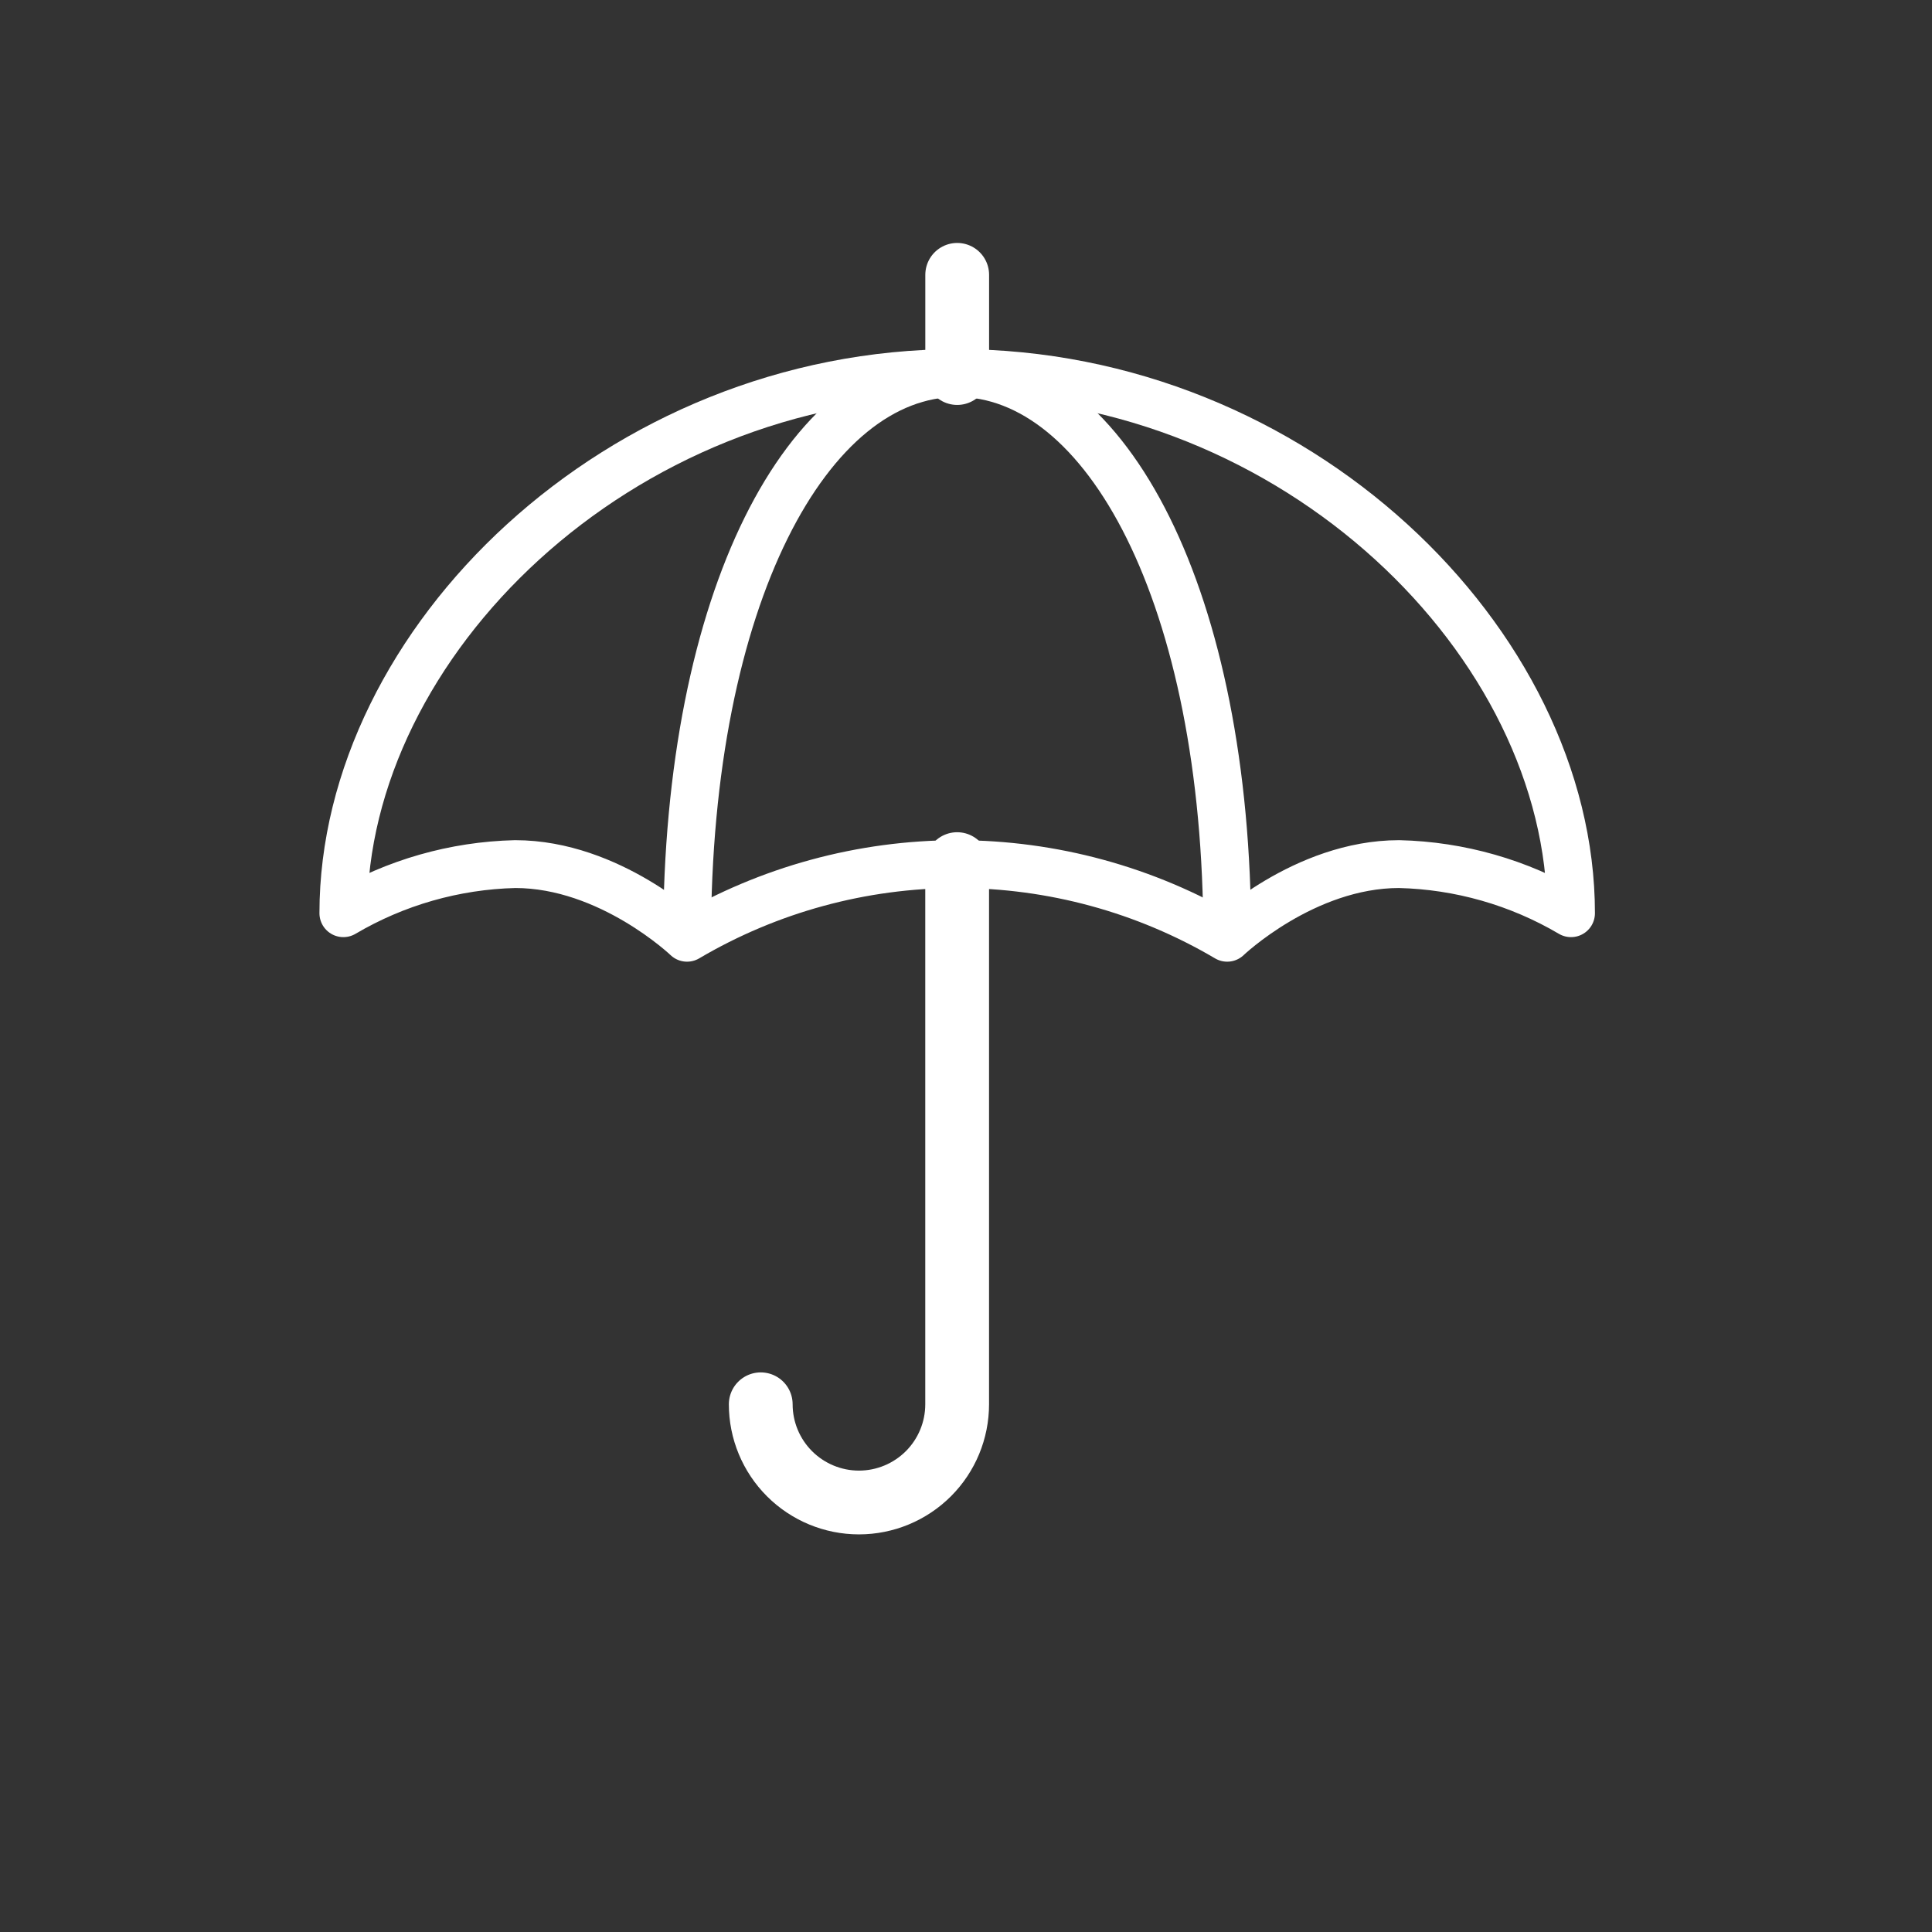
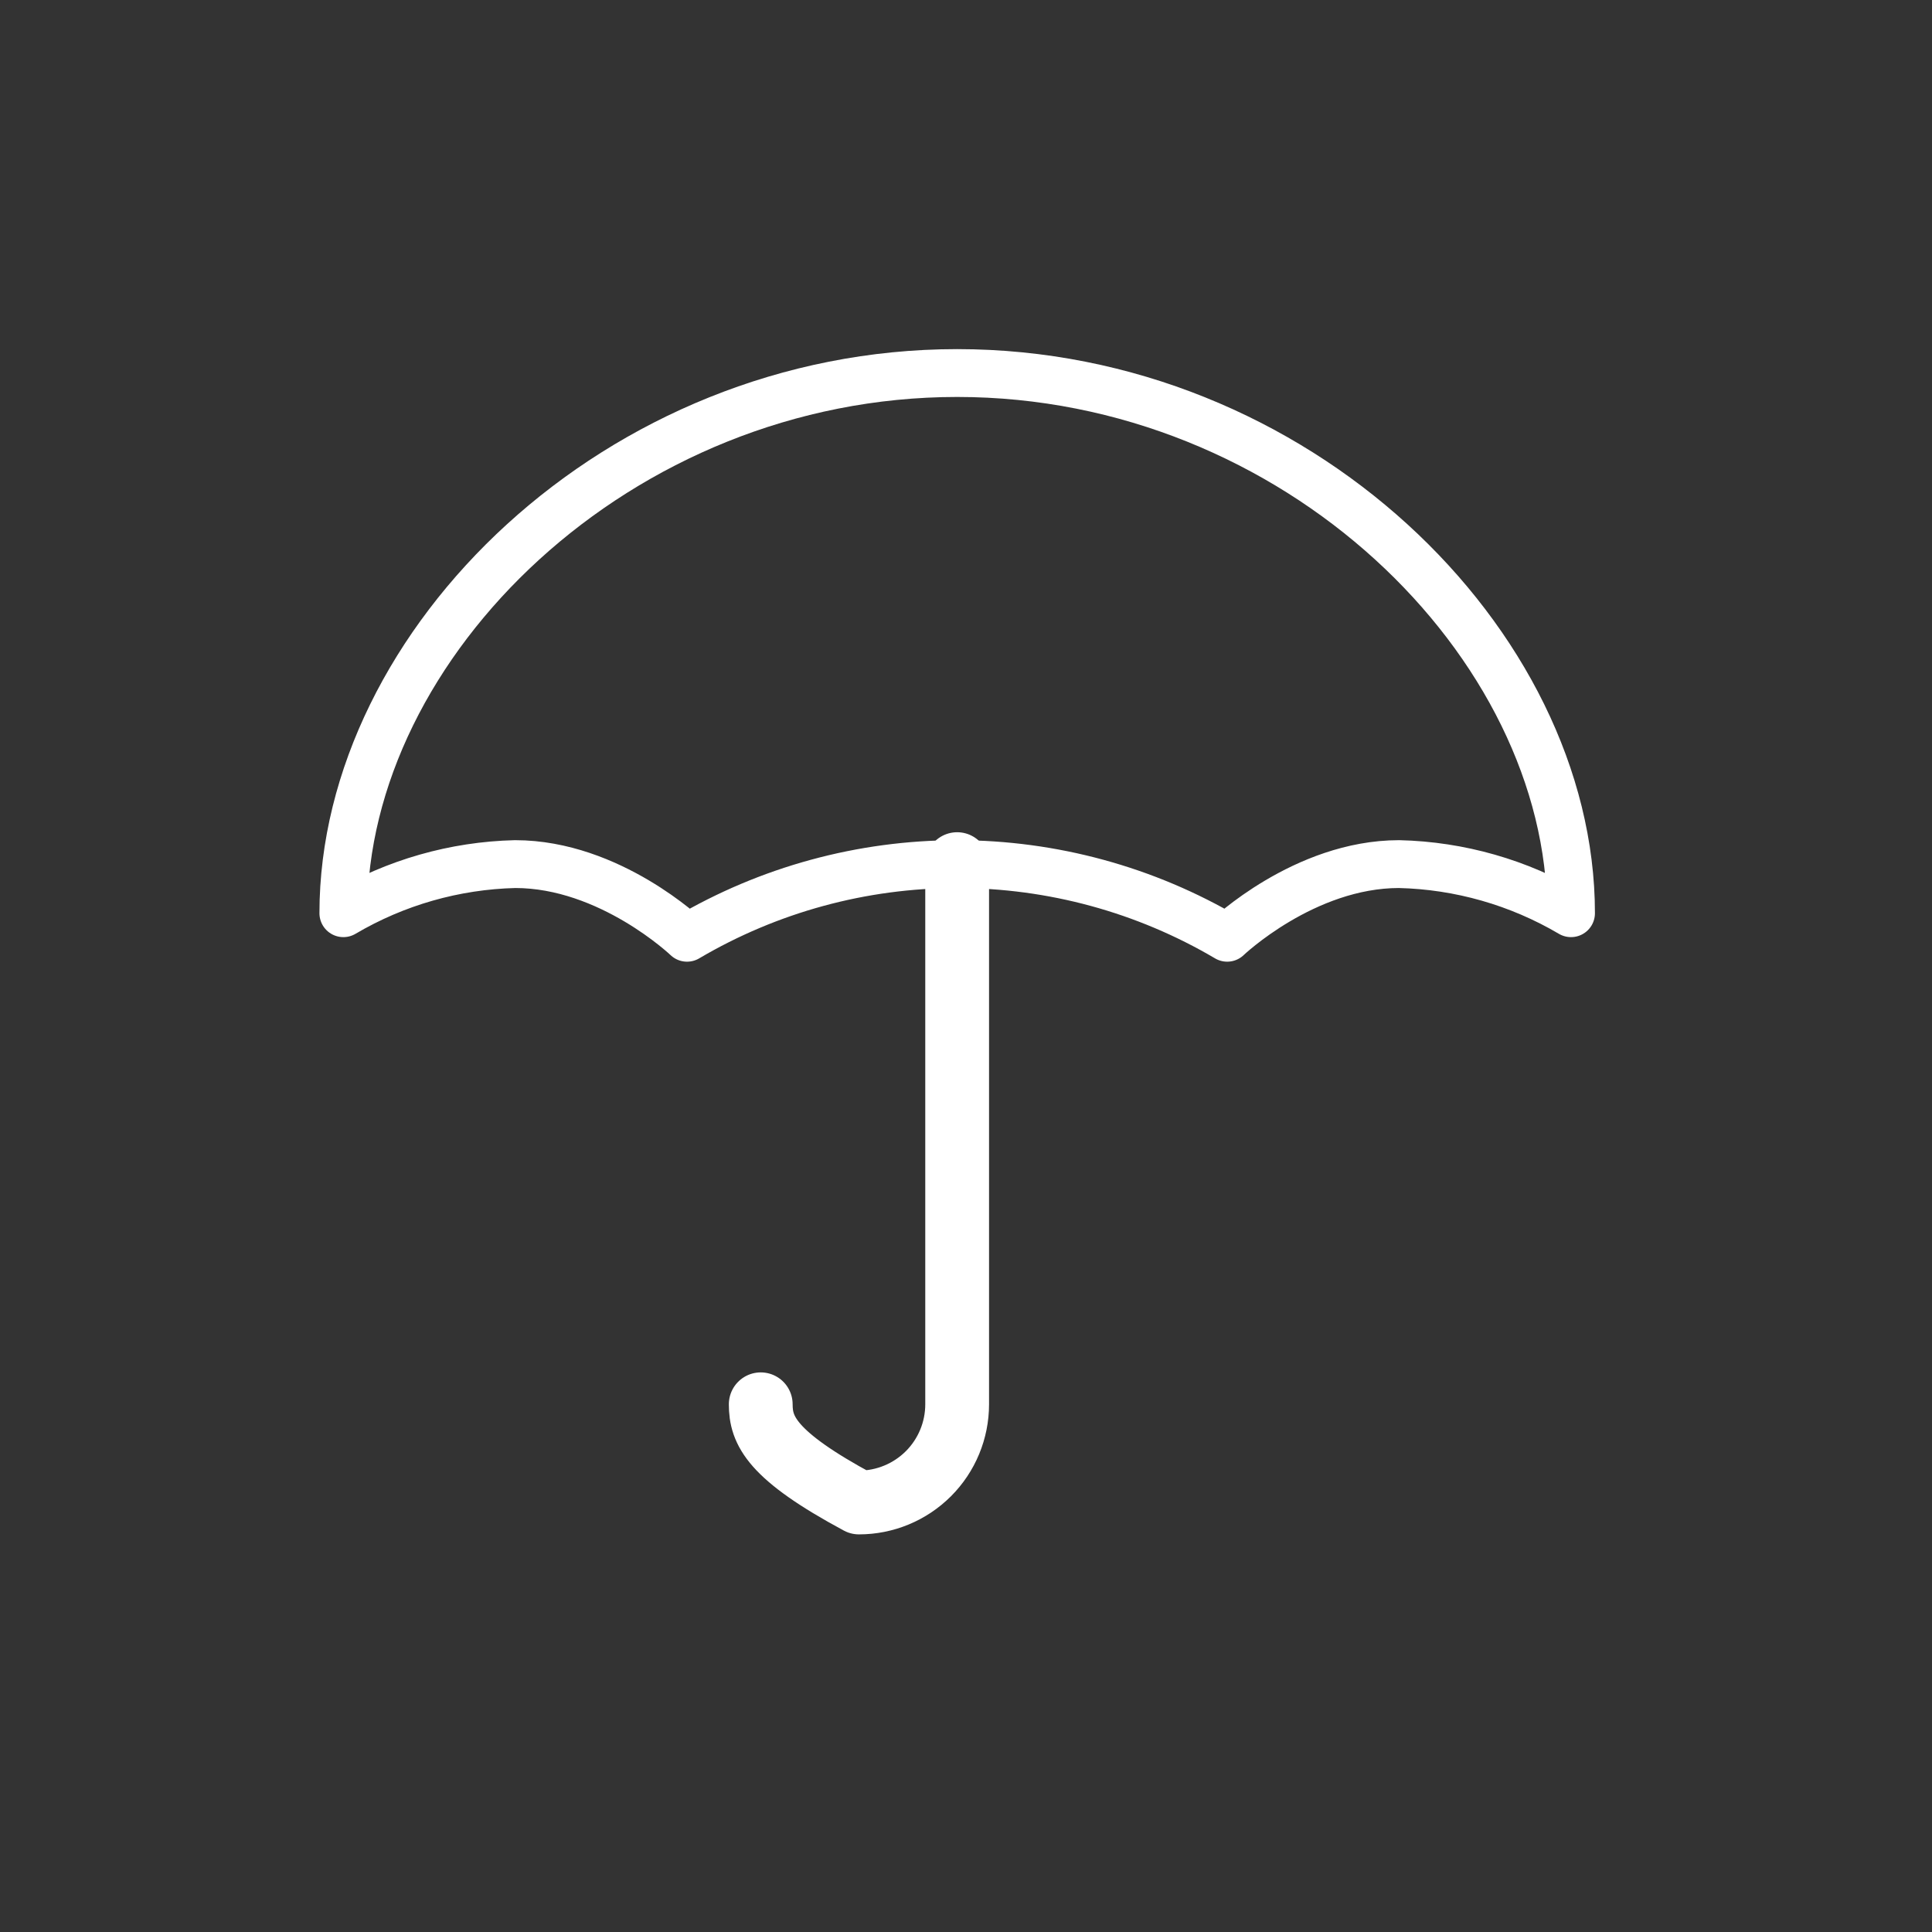
<svg xmlns="http://www.w3.org/2000/svg" width="83" height="83" viewBox="0 0 83 83" fill="none">
  <rect x="0" y="0" width="83" height="83" fill="#333333" stroke="none" />
-   <path d="M41.122 11.807V16.026" stroke="white" stroke-width="2.74" stroke-linecap="round" stroke-linejoin="round" />
-   <path d="M41.12 37.123V60.329C41.12 61.448 40.676 62.521 39.885 63.312C39.093 64.103 38.02 64.548 36.901 64.548C35.782 64.548 34.709 64.103 33.918 63.312C33.127 62.521 32.682 61.448 32.682 60.329" stroke="white" stroke-width="2.74" stroke-linecap="round" stroke-linejoin="round" />
-   <path d="M29.518 40.287C29.518 25.673 34.712 16.026 41.12 16.026C47.529 16.026 52.724 25.673 52.724 40.287" stroke="white" stroke-width="2.055" stroke-linejoin="round" />
+   <path d="M41.12 37.123V60.329C41.12 61.448 40.676 62.521 39.885 63.312C39.093 64.103 38.02 64.548 36.901 64.548C33.127 62.521 32.682 61.448 32.682 60.329" stroke="white" stroke-width="2.74" stroke-linecap="round" stroke-linejoin="round" />
  <path d="M14.751 39.232C14.751 27.629 26.562 16.026 41.121 16.026C55.68 16.026 67.492 27.629 67.492 39.232C65.25 37.91 62.707 37.184 60.105 37.122C56.028 37.122 52.721 40.287 52.721 40.287C49.206 38.215 45.199 37.123 41.118 37.123C37.037 37.123 33.031 38.215 29.515 40.287C29.515 40.287 26.208 37.122 22.131 37.122C19.531 37.185 16.991 37.911 14.751 39.232V39.232Z" stroke="white" stroke-width="2.055" stroke-linejoin="round" />
</svg>